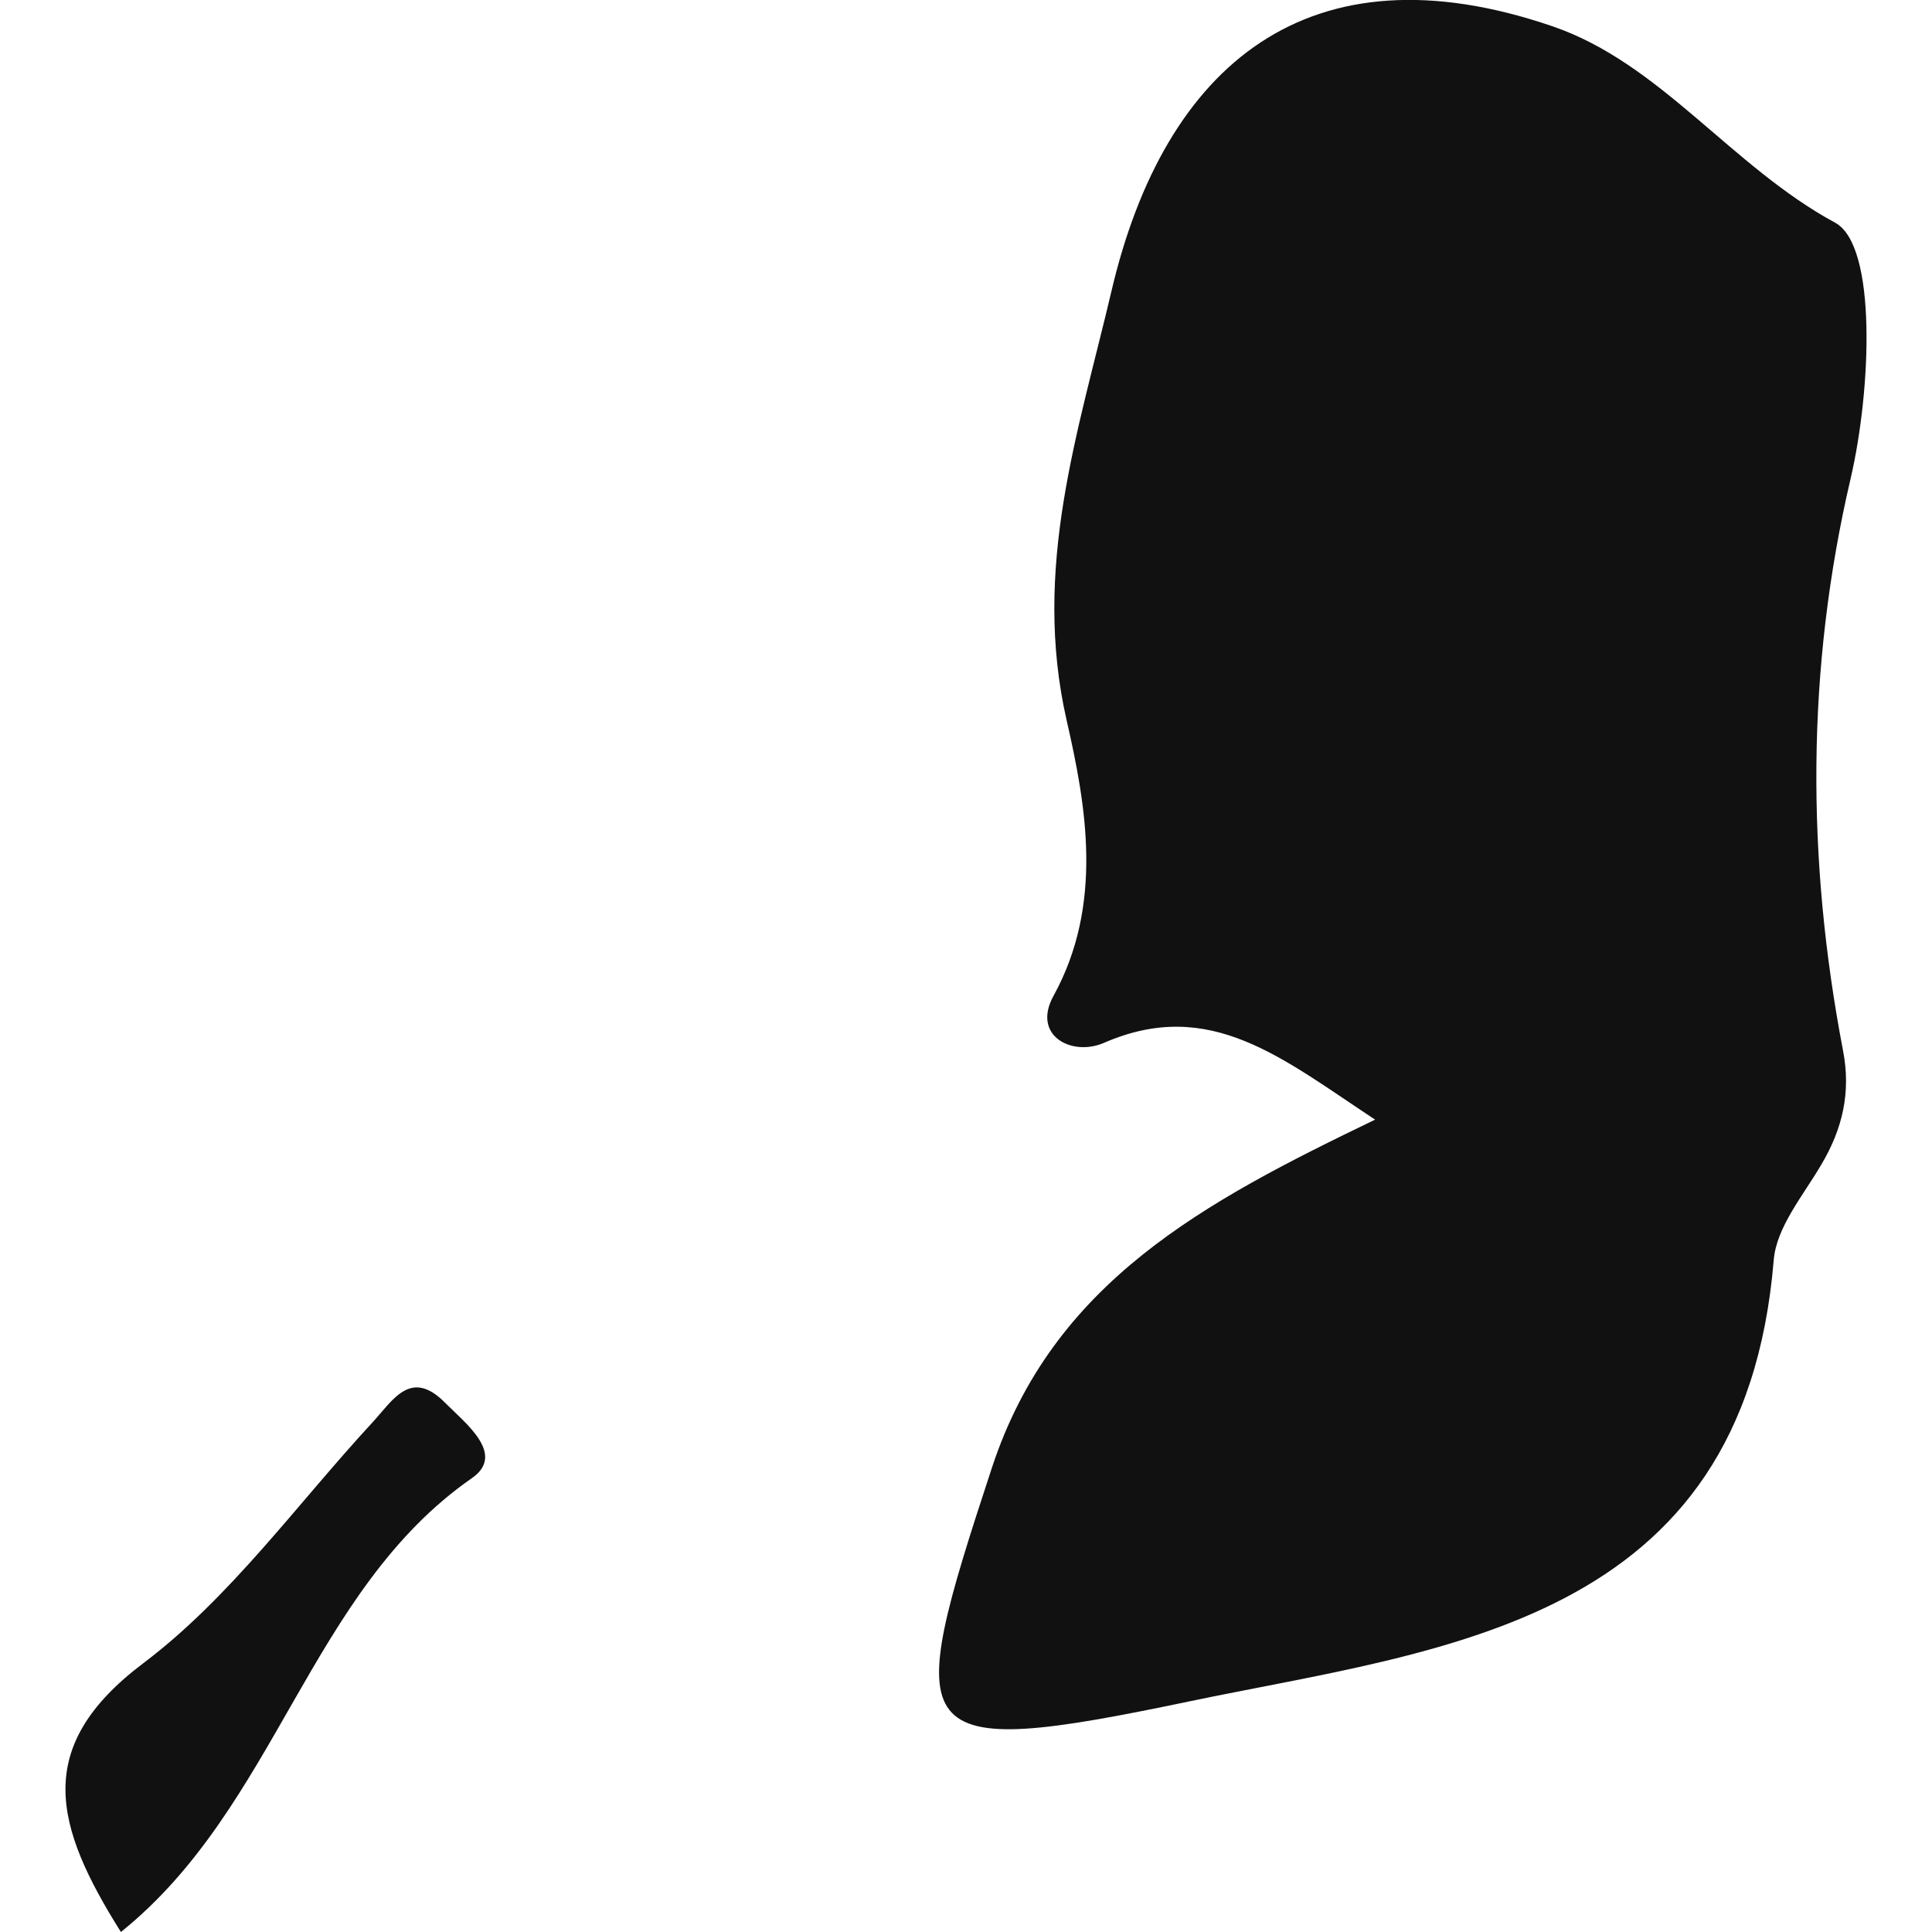
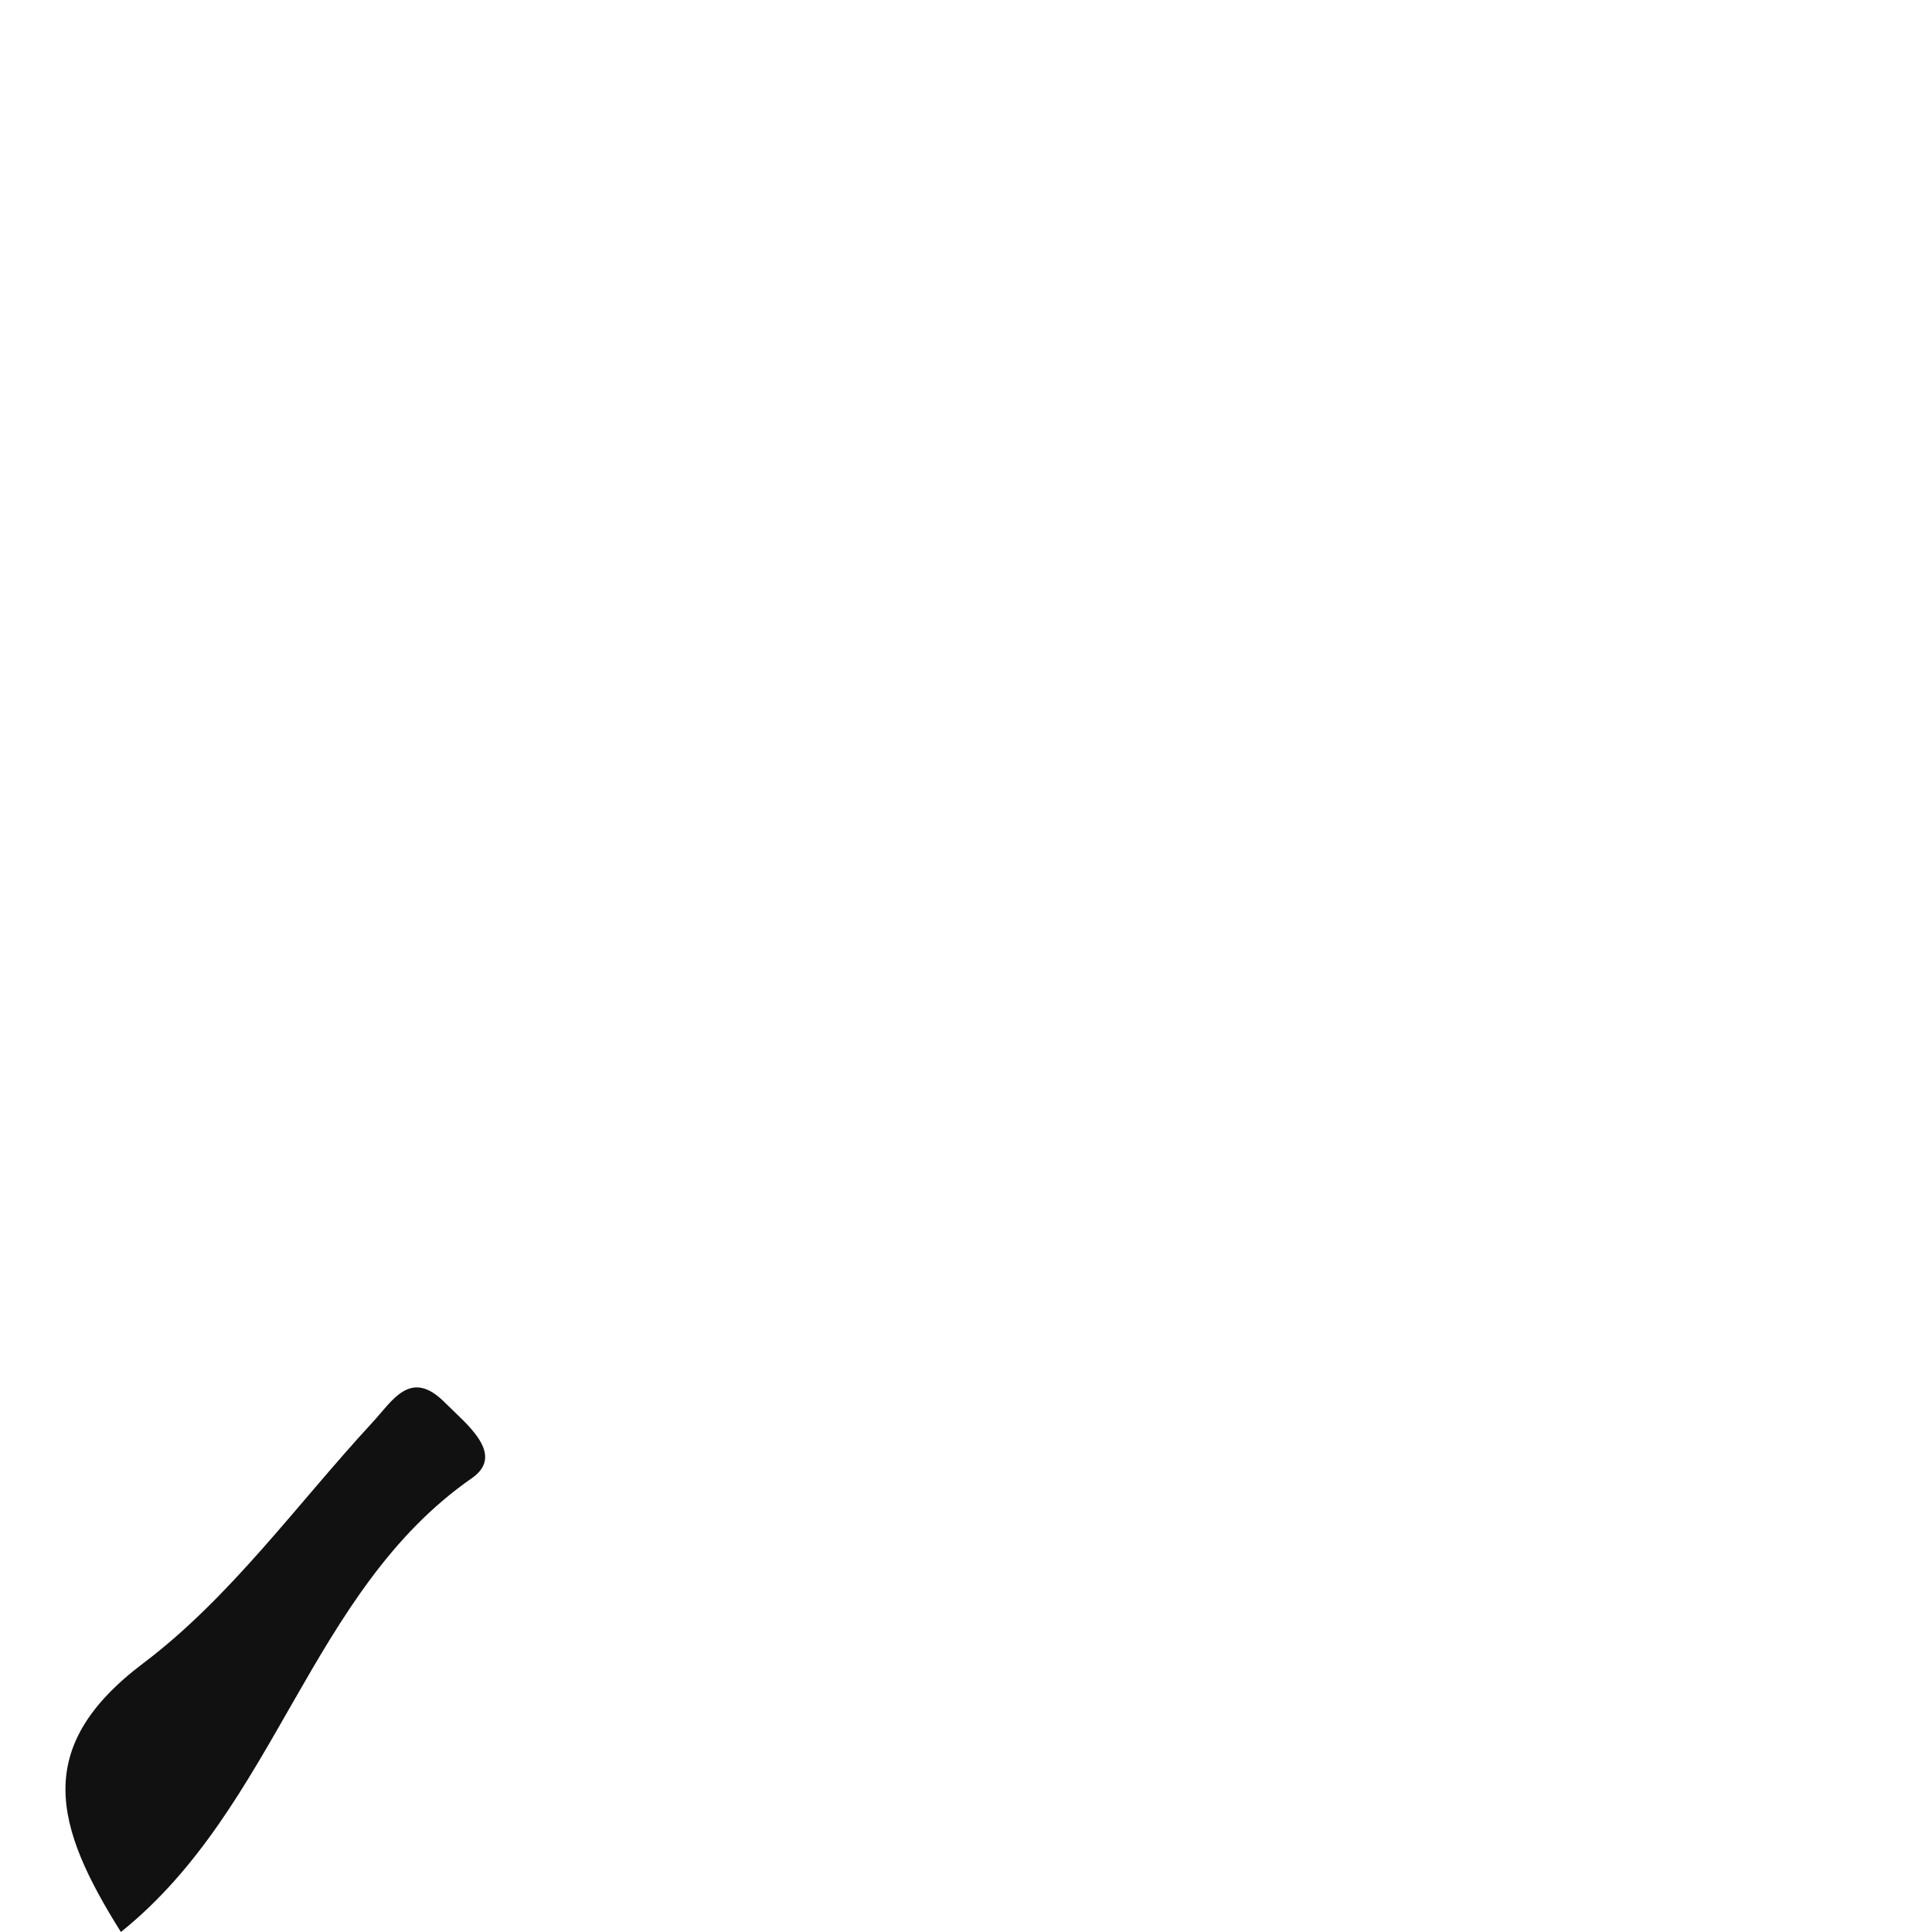
<svg xmlns="http://www.w3.org/2000/svg" version="1.1" id="Capa_1" x="0px" y="0px" width="22.068px" height="22.068px" viewBox="0 0 22.068 22.068" style="enable-background:new 0 0 22.068 22.068;" xml:space="preserve">
  <g>
-     <path style="fill:#121111;" d="M20.962,2.544c-1.187-0.643-1.994-1.822-3.23-2.244c-2.783-0.953-4.431,0.439-5.037,3.027   c-0.377,1.606-0.909,3.158-0.511,4.903c0.222,0.971,0.425,2.1-0.151,3.146c-0.25,0.455,0.212,0.696,0.579,0.535   c1.212-0.527,2.036,0.181,3.095,0.878c-1.953,0.941-3.679,1.854-4.377,3.976c-1.03,3.133-1.019,3.354,2.259,2.668   c2.883-0.602,6.326-0.87,6.671-5.039c0.03-0.374,0.334-0.735,0.541-1.087c0.245-0.411,0.344-0.83,0.25-1.311   c-0.417-2.181-0.421-4.356,0.088-6.532C21.374,4.453,21.442,2.805,20.962,2.544z" />
-     <path style="fill:#121111;" d="M4.251,16.251C3.39,17.184,2.631,18.249,1.634,19c-1.265,0.955-1.014,1.856-0.253,3.068   c1.783-1.432,2.154-3.895,4.009-5.184c0.392-0.273-0.073-0.626-0.307-0.862C4.688,15.622,4.484,16.001,4.251,16.251z" />
+     <path style="fill:#121111;" d="M4.251,16.251C3.39,17.184,2.631,18.249,1.634,19c-1.265,0.955-1.014,1.856-0.253,3.068   c1.783-1.432,2.154-3.895,4.009-5.184c0.392-0.273-0.073-0.626-0.307-0.862C4.688,15.622,4.484,16.001,4.251,16.251" />
  </g>
  <g>
</g>
  <g>
</g>
  <g>
</g>
  <g>
</g>
  <g>
</g>
  <g>
</g>
  <g>
</g>
  <g>
</g>
  <g>
</g>
  <g>
</g>
  <g>
</g>
  <g>
</g>
  <g>
</g>
  <g>
</g>
  <g>
</g>
</svg>